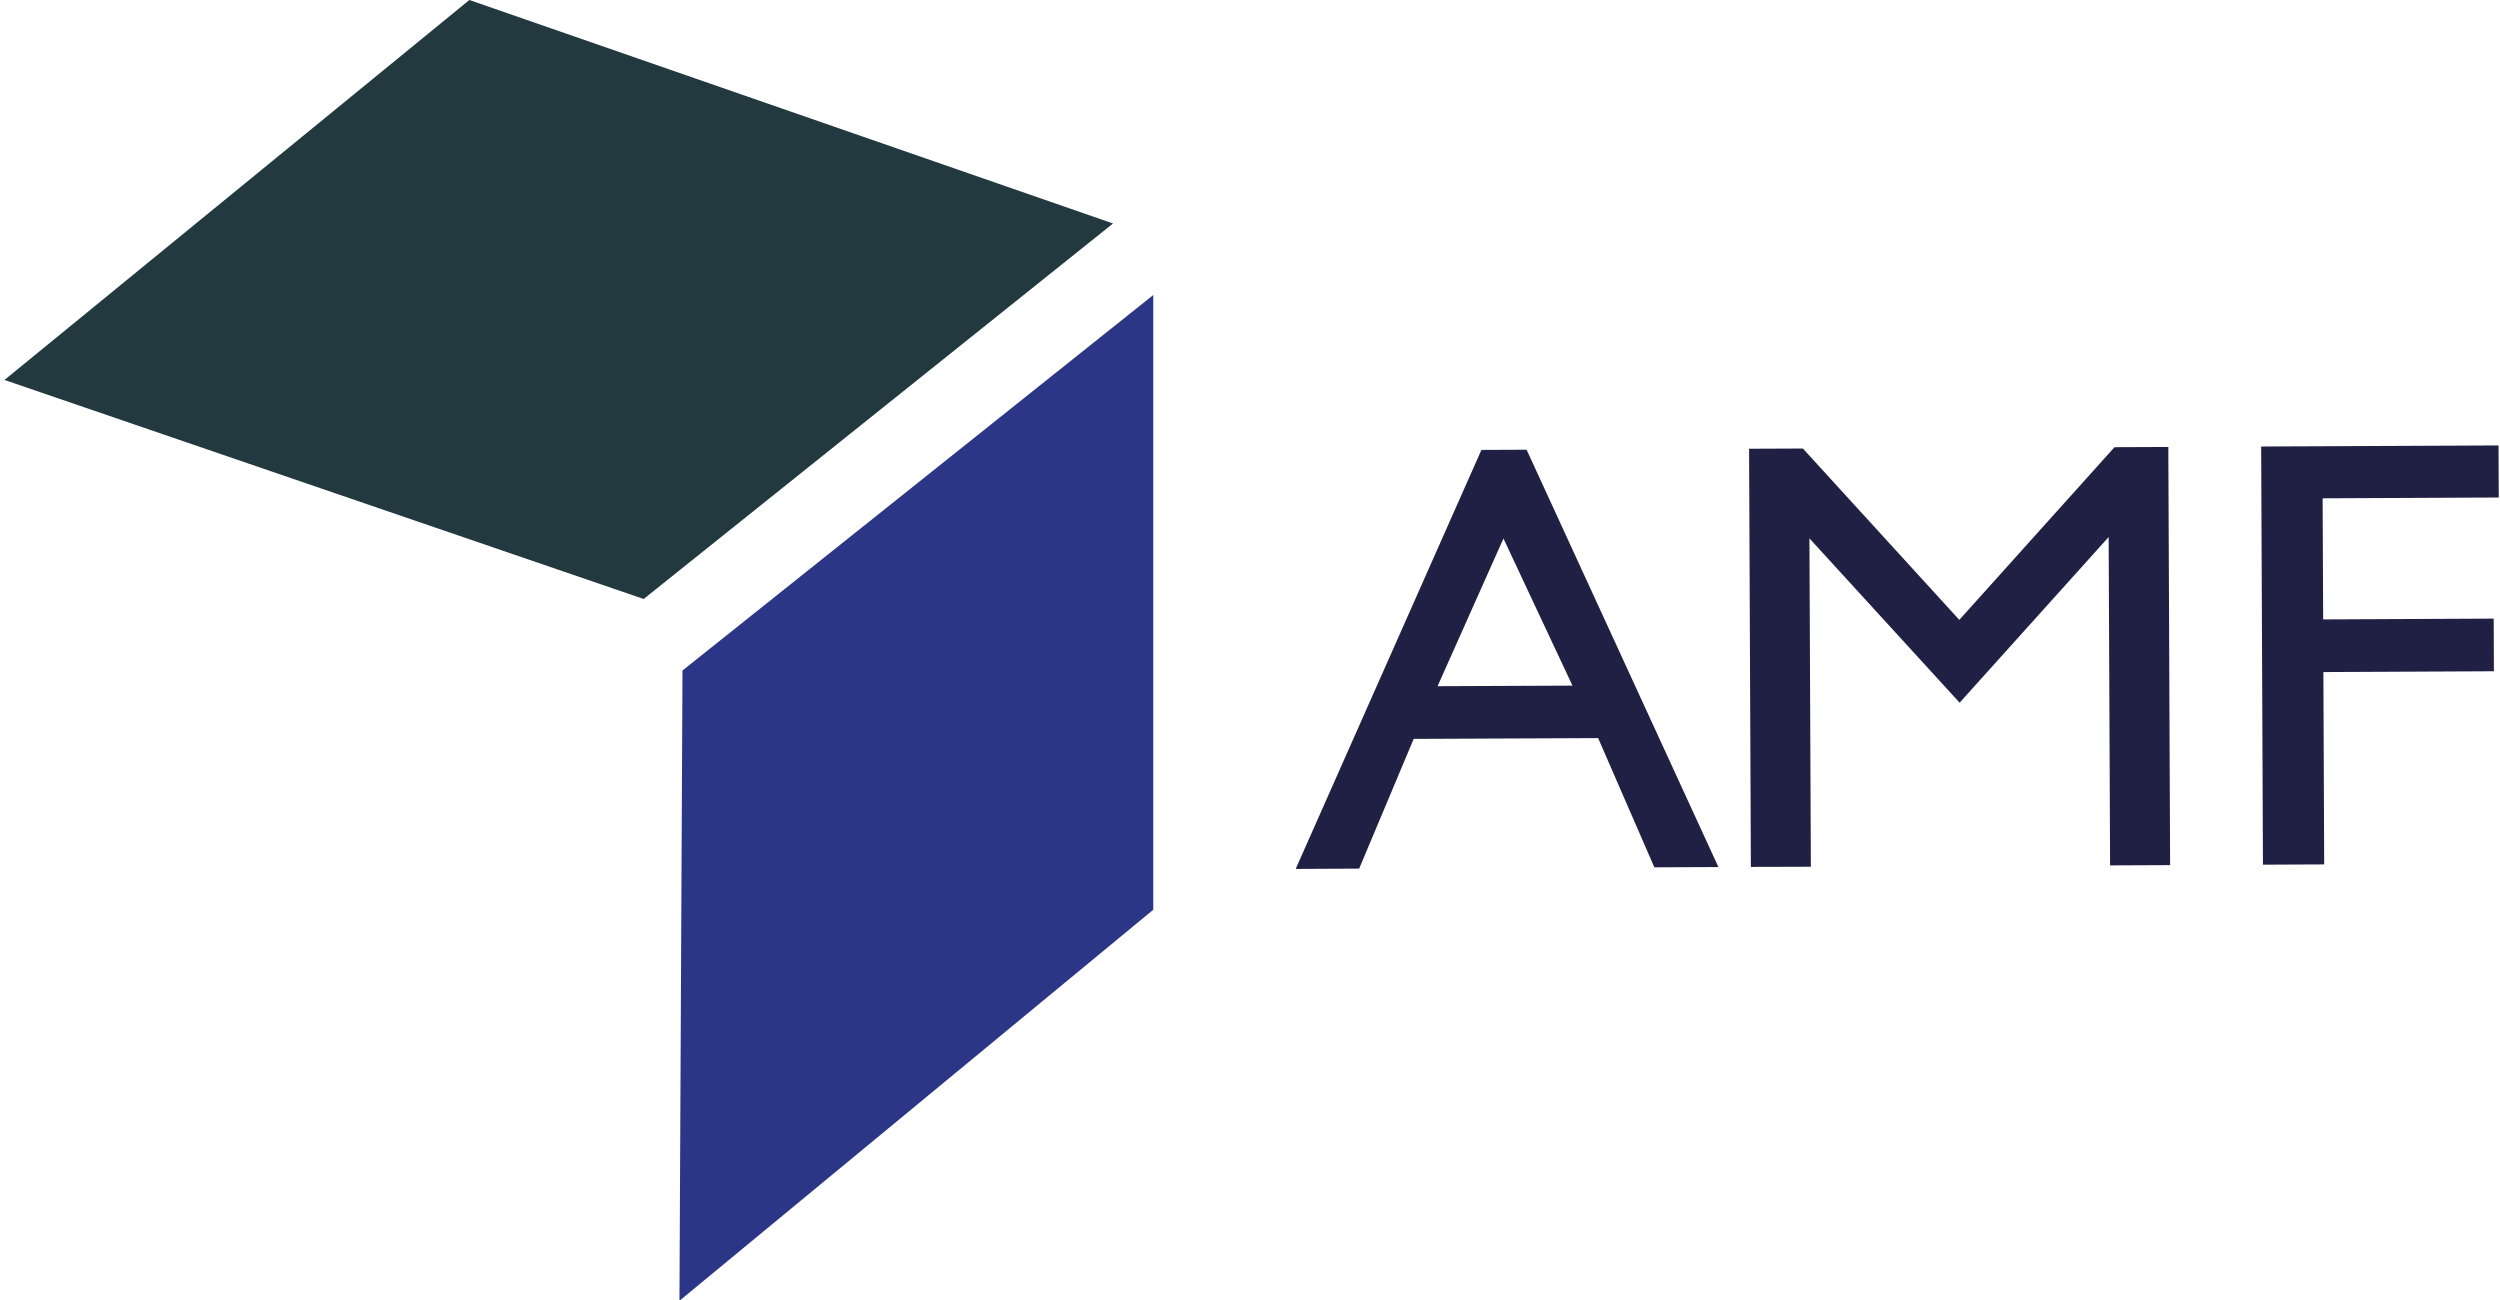
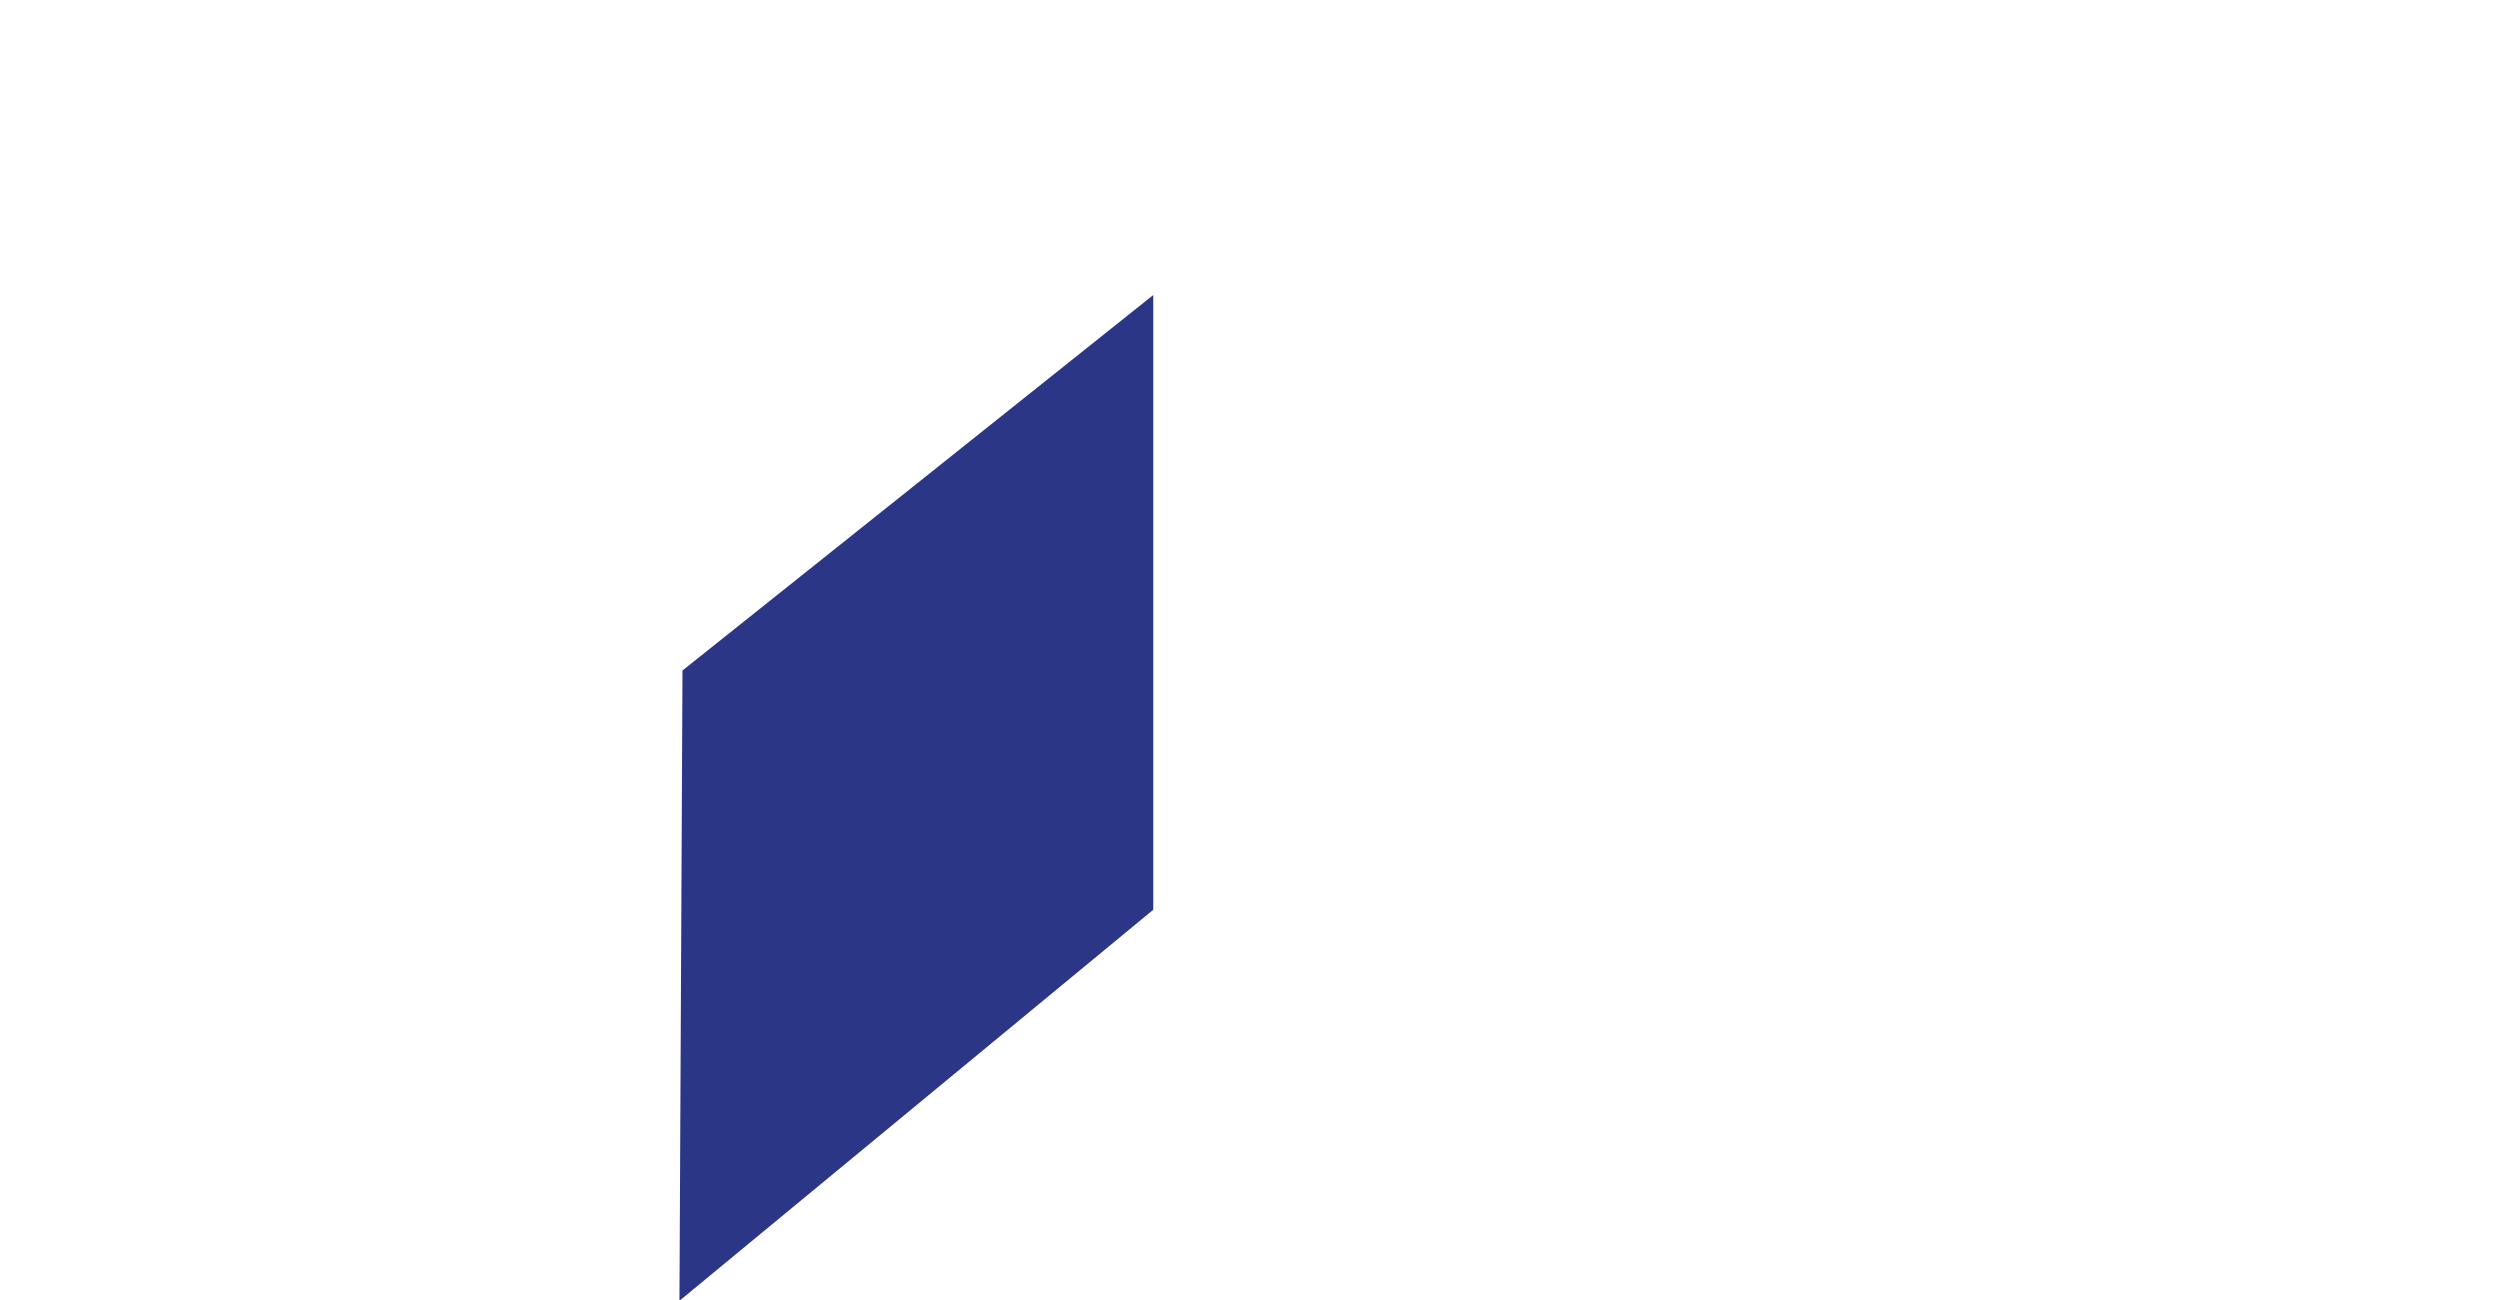
<svg xmlns="http://www.w3.org/2000/svg" version="1.1" id="Layer_4" x="0px" y="0px" viewBox="0 0 559.28 290.89" style="enable-background:new 0 0 559.28 290.89;" xml:space="preserve">
  <style type="text/css">
	.st0{fill:#223940;}
	.st1{fill:#2C3686;}
	.st2{fill:#202044;}
</style>
-   <polygon class="st0" points="1,85 105,0 249,50 144,134 " />
  <polygon class="st1" points="152.68,150 258,66 258,203.52 152,291 " />
-   <path class="st2" d="M289.86,194.39l41.55-93.74l10.11-0.04l42.91,93.36l-14.33,0.06l-12.58-28.91l-41.26,0.18l-12.2,29.02  L289.86,194.39z M321.6,153.51l30.18-0.13l-15.44-32.91L321.6,153.51z" />
-   <path class="st2" d="M391.69,193.94l-0.4-93.55l12.04-0.05l34.99,38.33l34.72-38.63l12.04-0.05l0.4,93.55l-13.43,0.06l-0.32-73.46  l-33.34,37.06l-33.6-36.76l0.32,73.46L391.69,193.94z" />
-   <path class="st2" d="M506.25,193.44l-0.4-93.55l53.1-0.24l0.05,11.65l-39.4,0.18l0.12,27.09l38.15-0.18l0.05,11.78l-38.15,0.18  l0.18,43.03L506.25,193.44z" />
</svg>